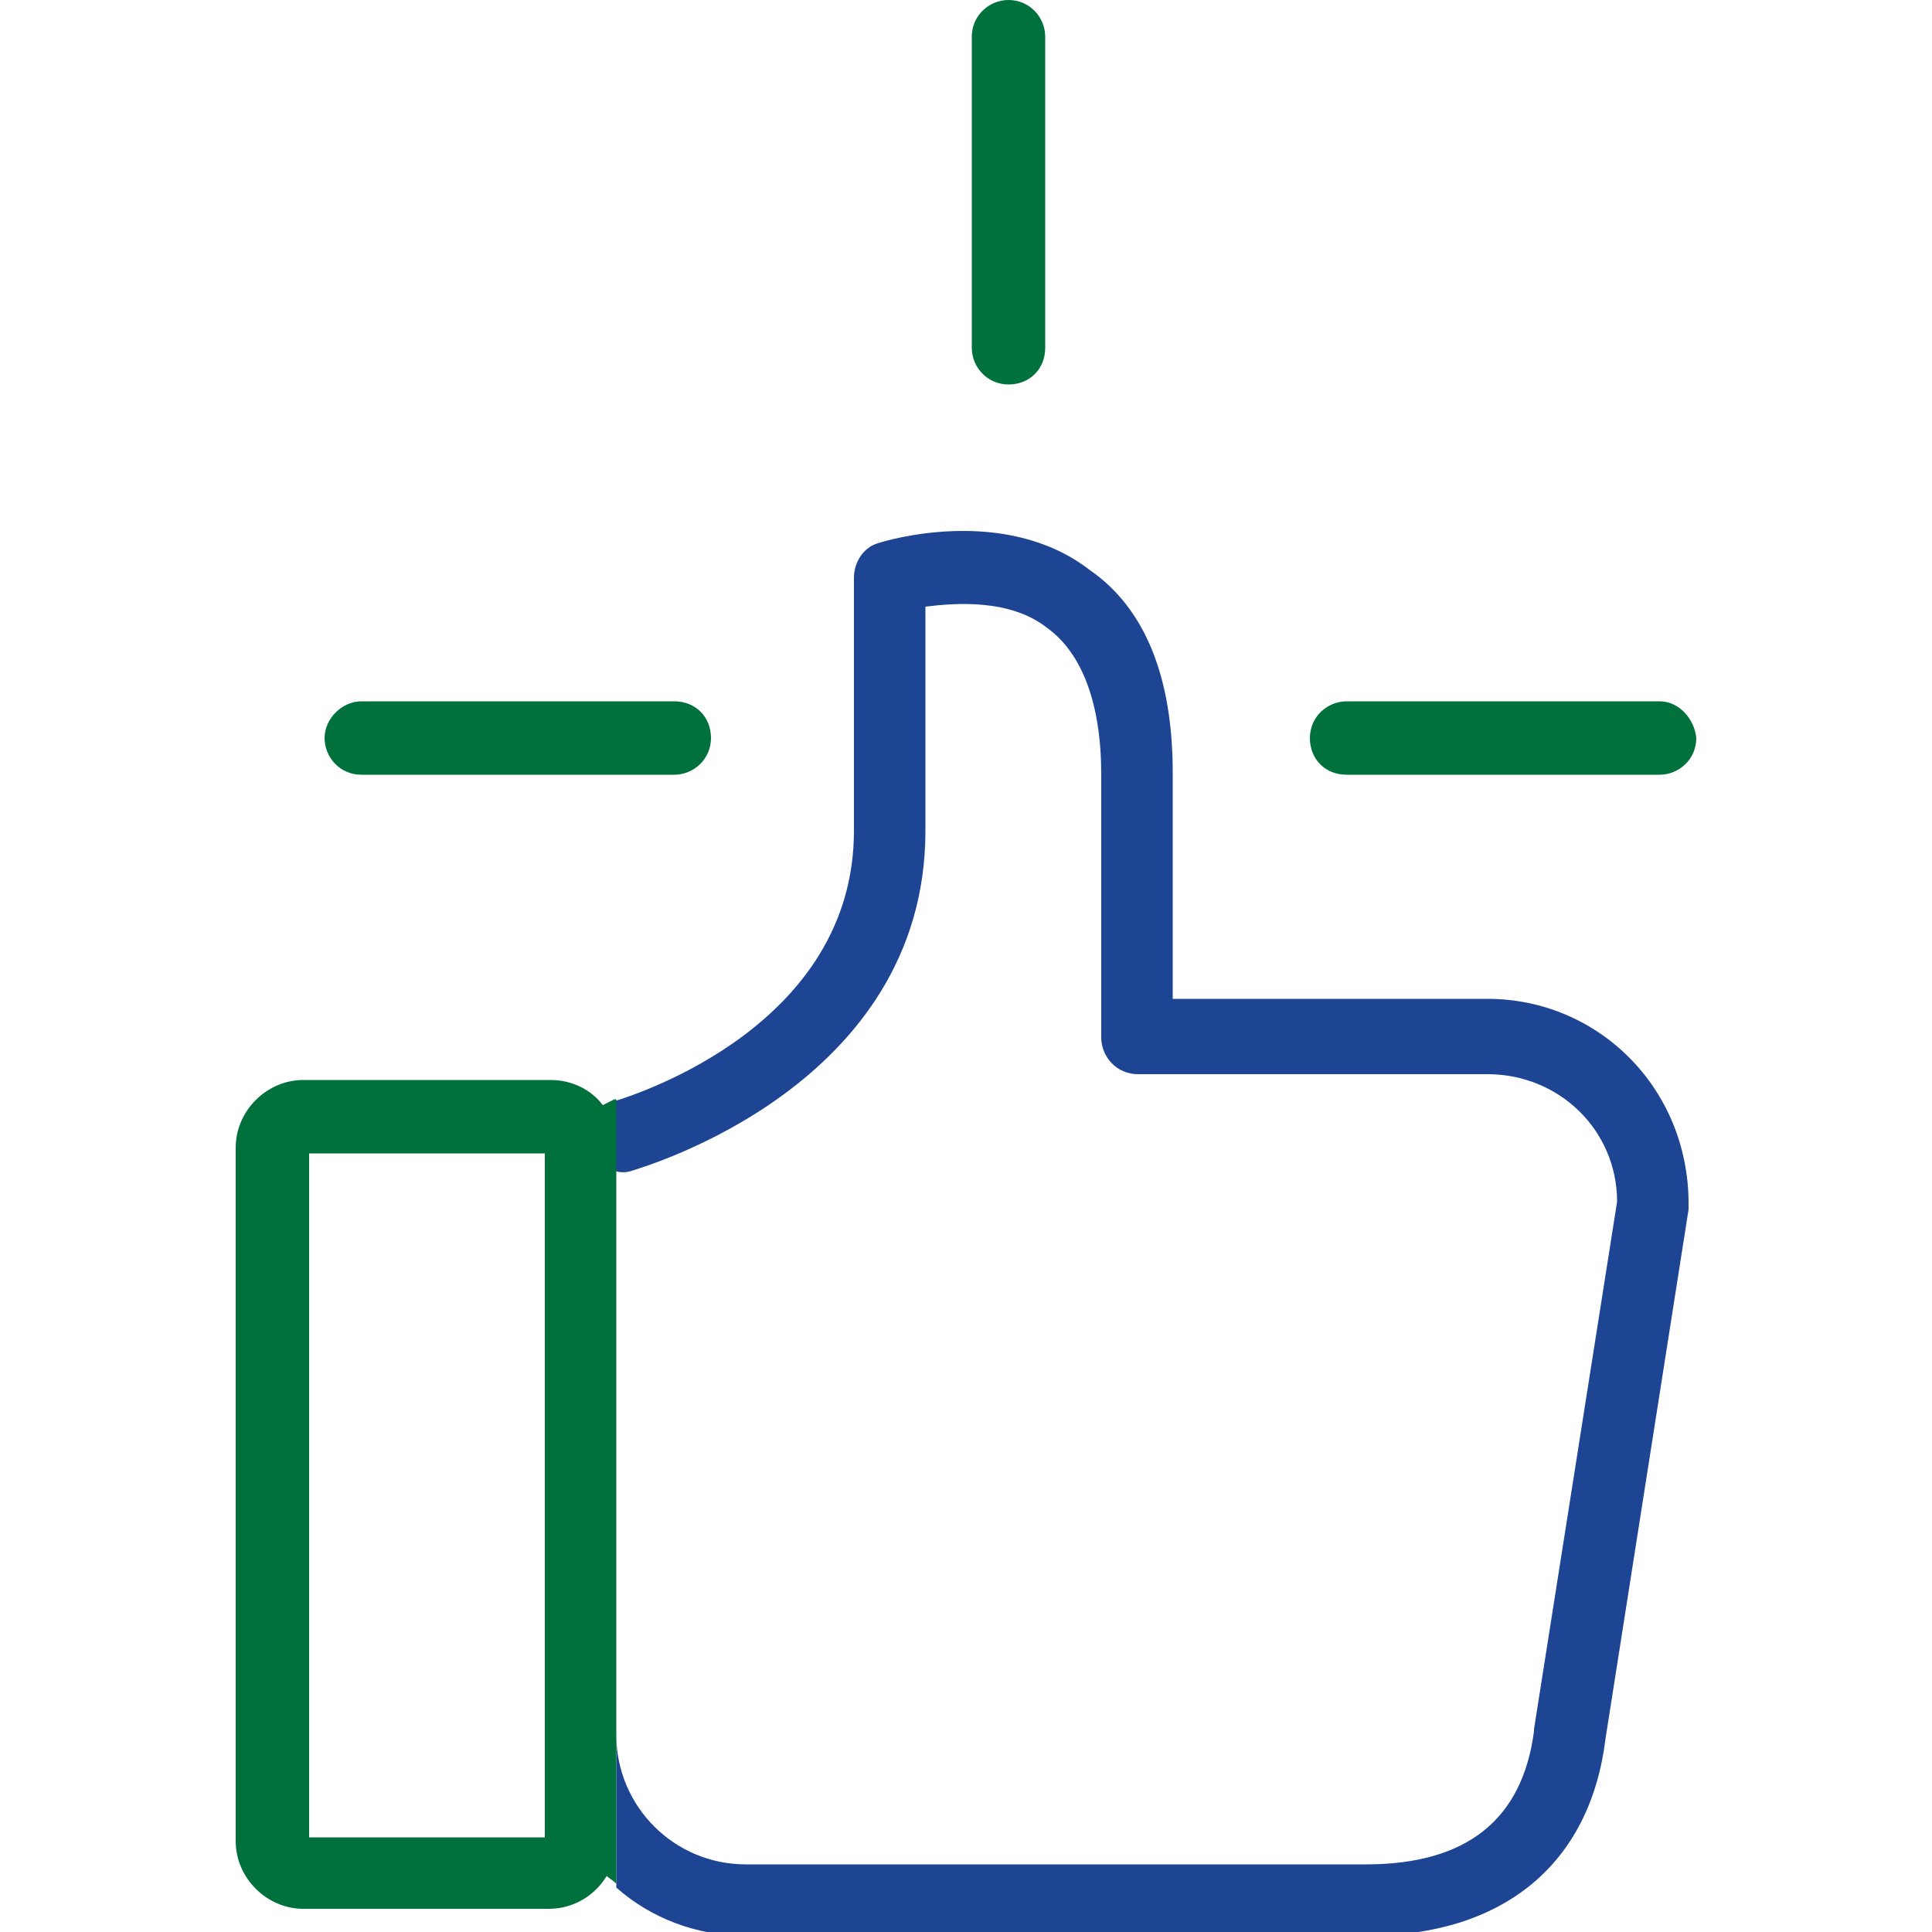
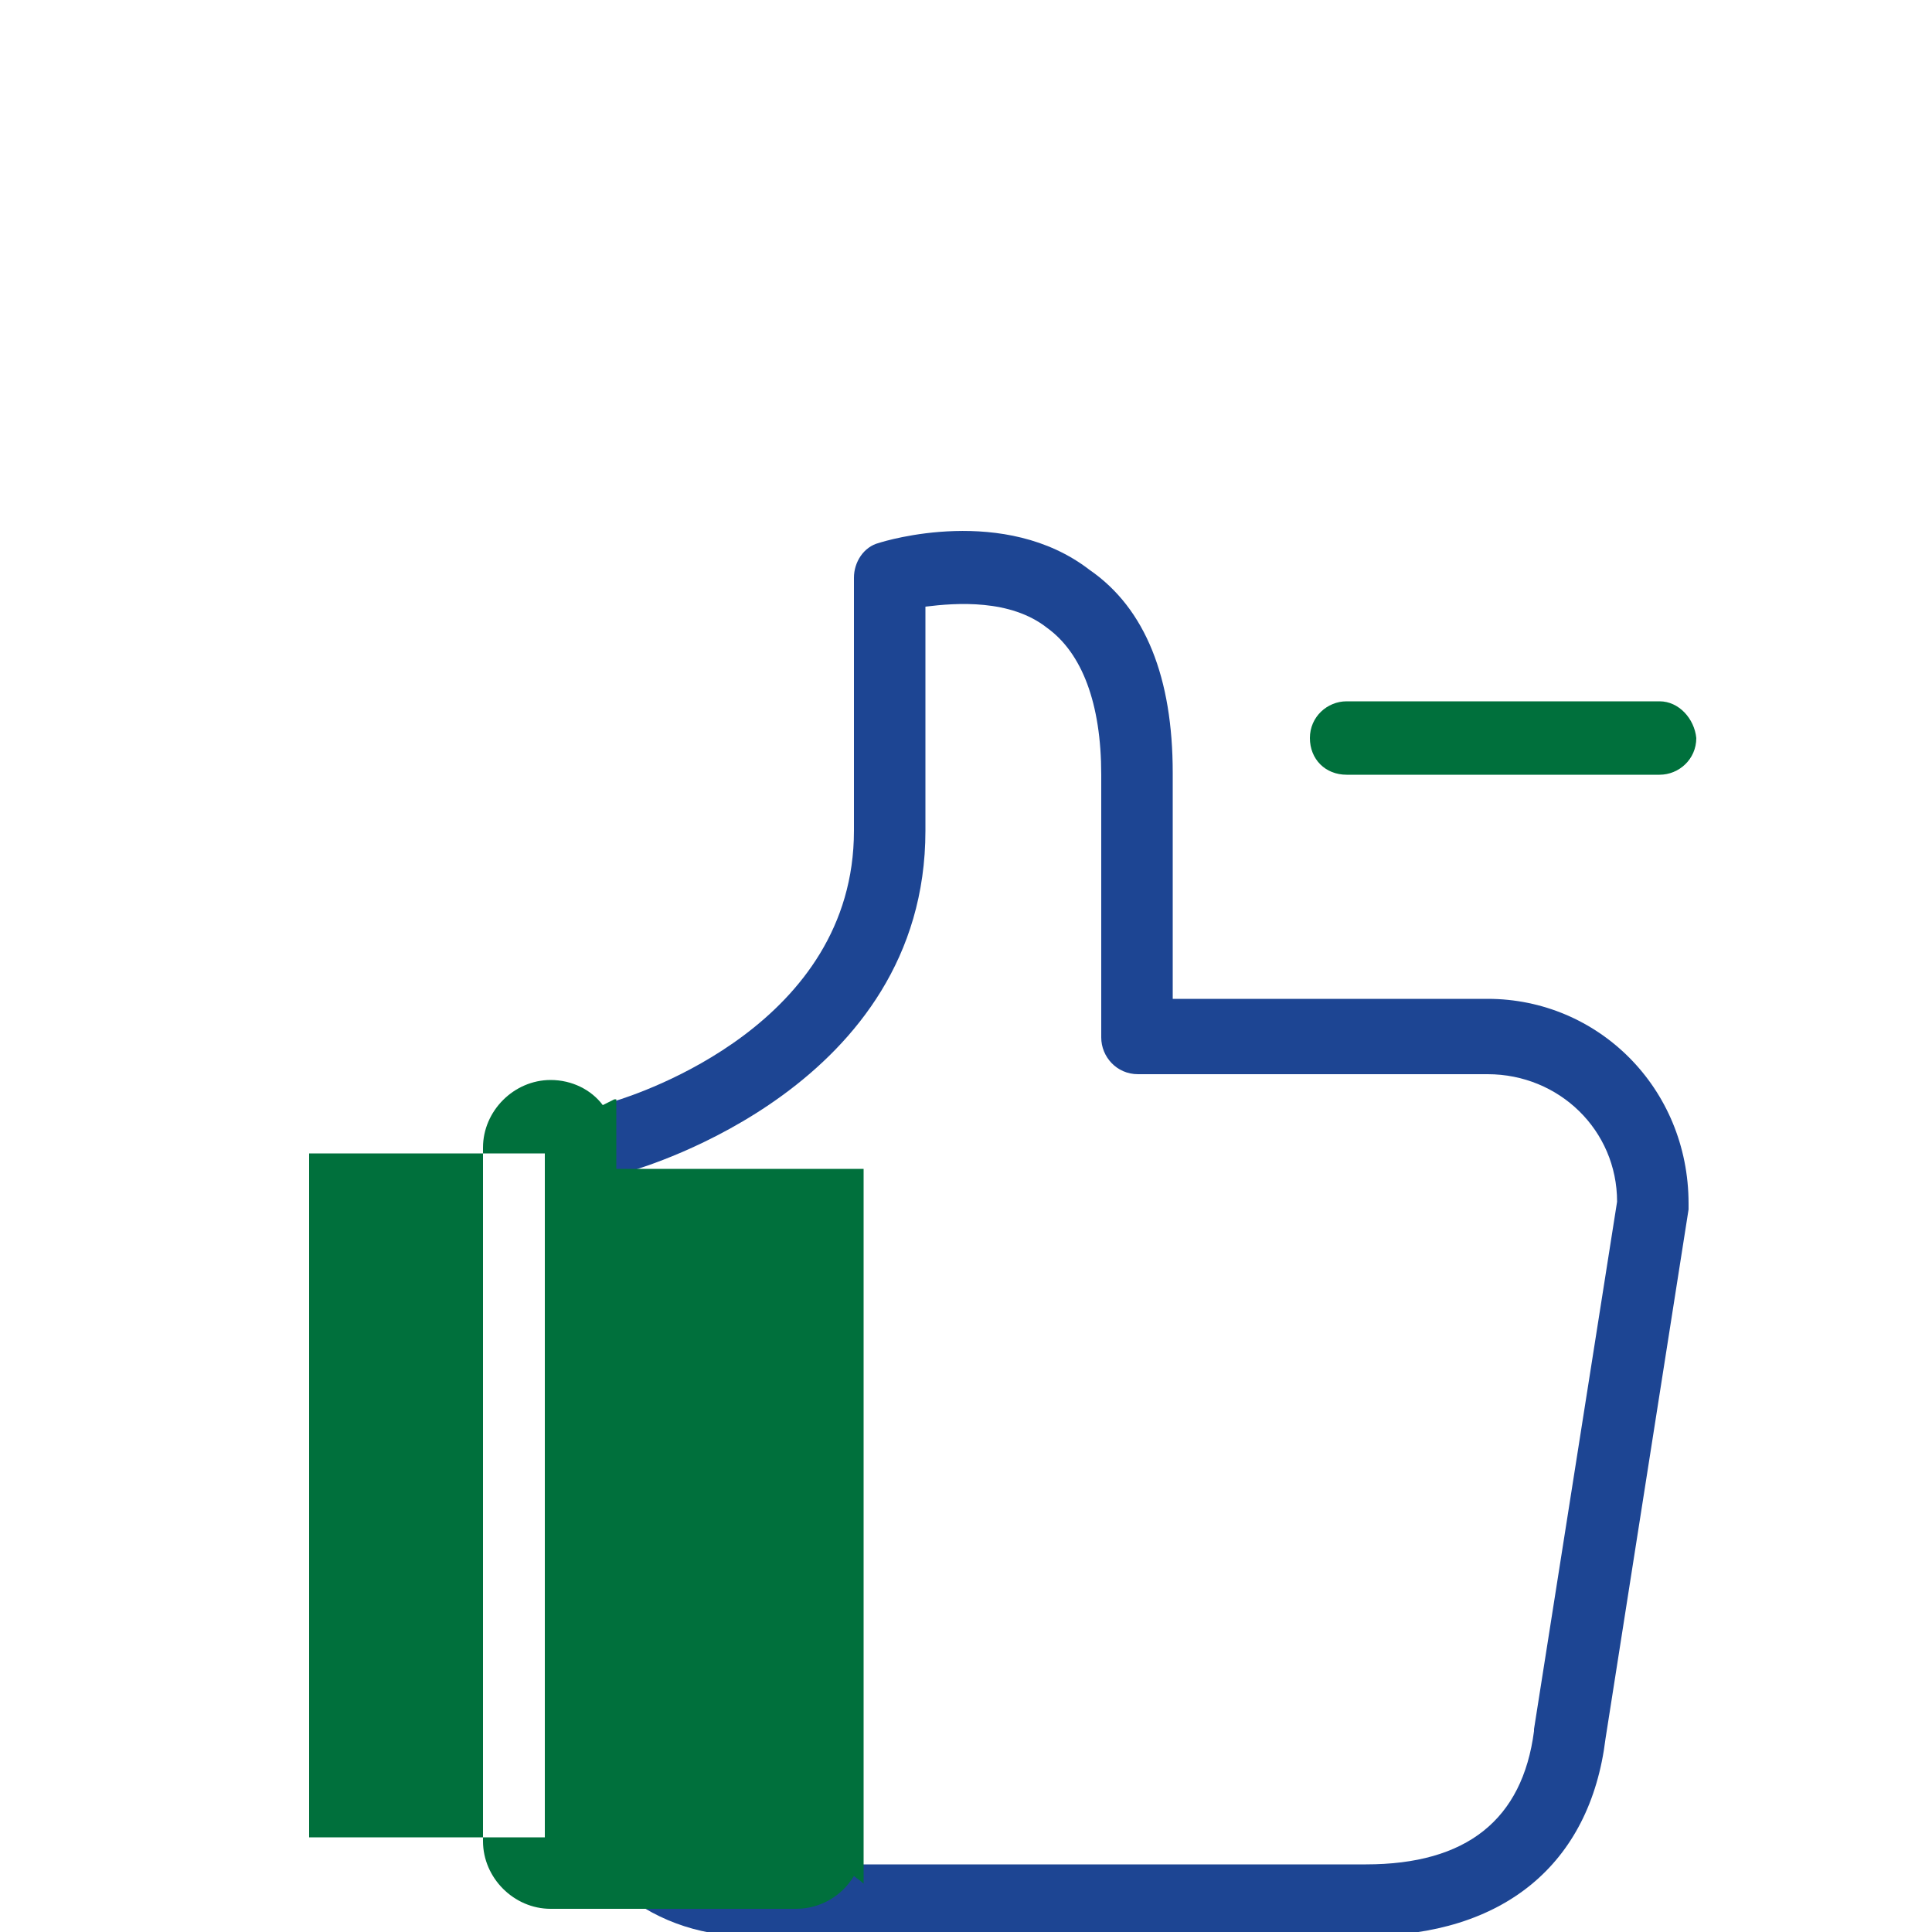
<svg xmlns="http://www.w3.org/2000/svg" version="1.1" id="Layer_1" x="0px" y="0px" width="100px" height="100px" viewBox="0 0 100 100" enable-background="new 0 0 100 100" xml:space="preserve">
  <g id="XMLID_5175_">
-     <path id="XMLID_10445_" fill="#00703C" d="M54.1,18V1.9c0-1-0.8-1.9-1.9-1.9c-1,0-1.9,0.8-1.9,1.9V18c0,1,0.8,1.9,1.9,1.9   S54.1,19.1,54.1,18L54.1,18z" />
    <path id="XMLID_10441_" fill="#00703C" d="M85.9,36.3H69.7c-1,0-1.9,0.8-1.9,1.9s0.8,1.9,1.9,1.9h16.2c1,0,1.9-0.8,1.9-1.9   C87.7,37.2,86.9,36.3,85.9,36.3L85.9,36.3z" />
-     <path id="XMLID_10407_" fill="#00703C" d="M16.8,38.2c0,1,0.8,1.9,1.9,1.9h16.2c1,0,1.9-0.8,1.9-1.9s-0.8-1.9-1.9-1.9H18.7   C17.7,36.3,16.8,37.2,16.8,38.2L16.8,38.2z" />
    <path id="XMLID_10406_" fill="#1D4593" d="M77,51.7H60.7V40c0-4.9-1.4-8.5-4.3-10.5C52,26.1,45.8,28,45.5,28.1   c-0.8,0.2-1.3,1-1.3,1.8V43c0,10-11.1,13.6-12.4,14v3.6c0.3,0.1,0.6,0.1,0.9,0c0.6-0.2,15.2-4.4,15.2-17.6V31.4   c1.6-0.2,4.4-0.4,6.3,1.1c1.8,1.3,2.8,3.9,2.8,7.6v13.6c0,1,0.8,1.9,1.9,1.9H77c3.7,0,6.7,2.9,6.7,6.6l-4.3,27.3v0.1   c-0.6,4.6-3.5,6.9-8.7,6.9H38.6c-3.7,0-6.7-3-6.7-6.7v7.9c1.8,1.6,4.2,2.5,6.7,2.5h32.1c7.1,0,11.6-3.7,12.4-10.2l4.3-27.4   c0-0.1,0-0.2,0-0.3C87.4,56.3,82.7,51.7,77,51.7z" />
-     <path id="XMLID_5176_" fill="#00703C" d="M31.9,60.5v-3.6h-0.1c-0.2,0.1-0.4,0.2-0.6,0.3c-0.6-0.8-1.6-1.3-2.7-1.3H15.7   c-1.9,0-3.5,1.6-3.5,3.5v35.9c0,1.9,1.6,3.5,3.5,3.5h12.7c1.3,0,2.4-0.7,3-1.7c0.1,0.1,0.3,0.2,0.5,0.4v-7.9V60.5z M28.2,95.1H16   V59.7h12.2V95.1z" />
+     <path id="XMLID_5176_" fill="#00703C" d="M31.9,60.5v-3.6h-0.1c-0.2,0.1-0.4,0.2-0.6,0.3c-0.6-0.8-1.6-1.3-2.7-1.3c-1.9,0-3.5,1.6-3.5,3.5v35.9c0,1.9,1.6,3.5,3.5,3.5h12.7c1.3,0,2.4-0.7,3-1.7c0.1,0.1,0.3,0.2,0.5,0.4v-7.9V60.5z M28.2,95.1H16   V59.7h12.2V95.1z" />
  </g>
</svg>